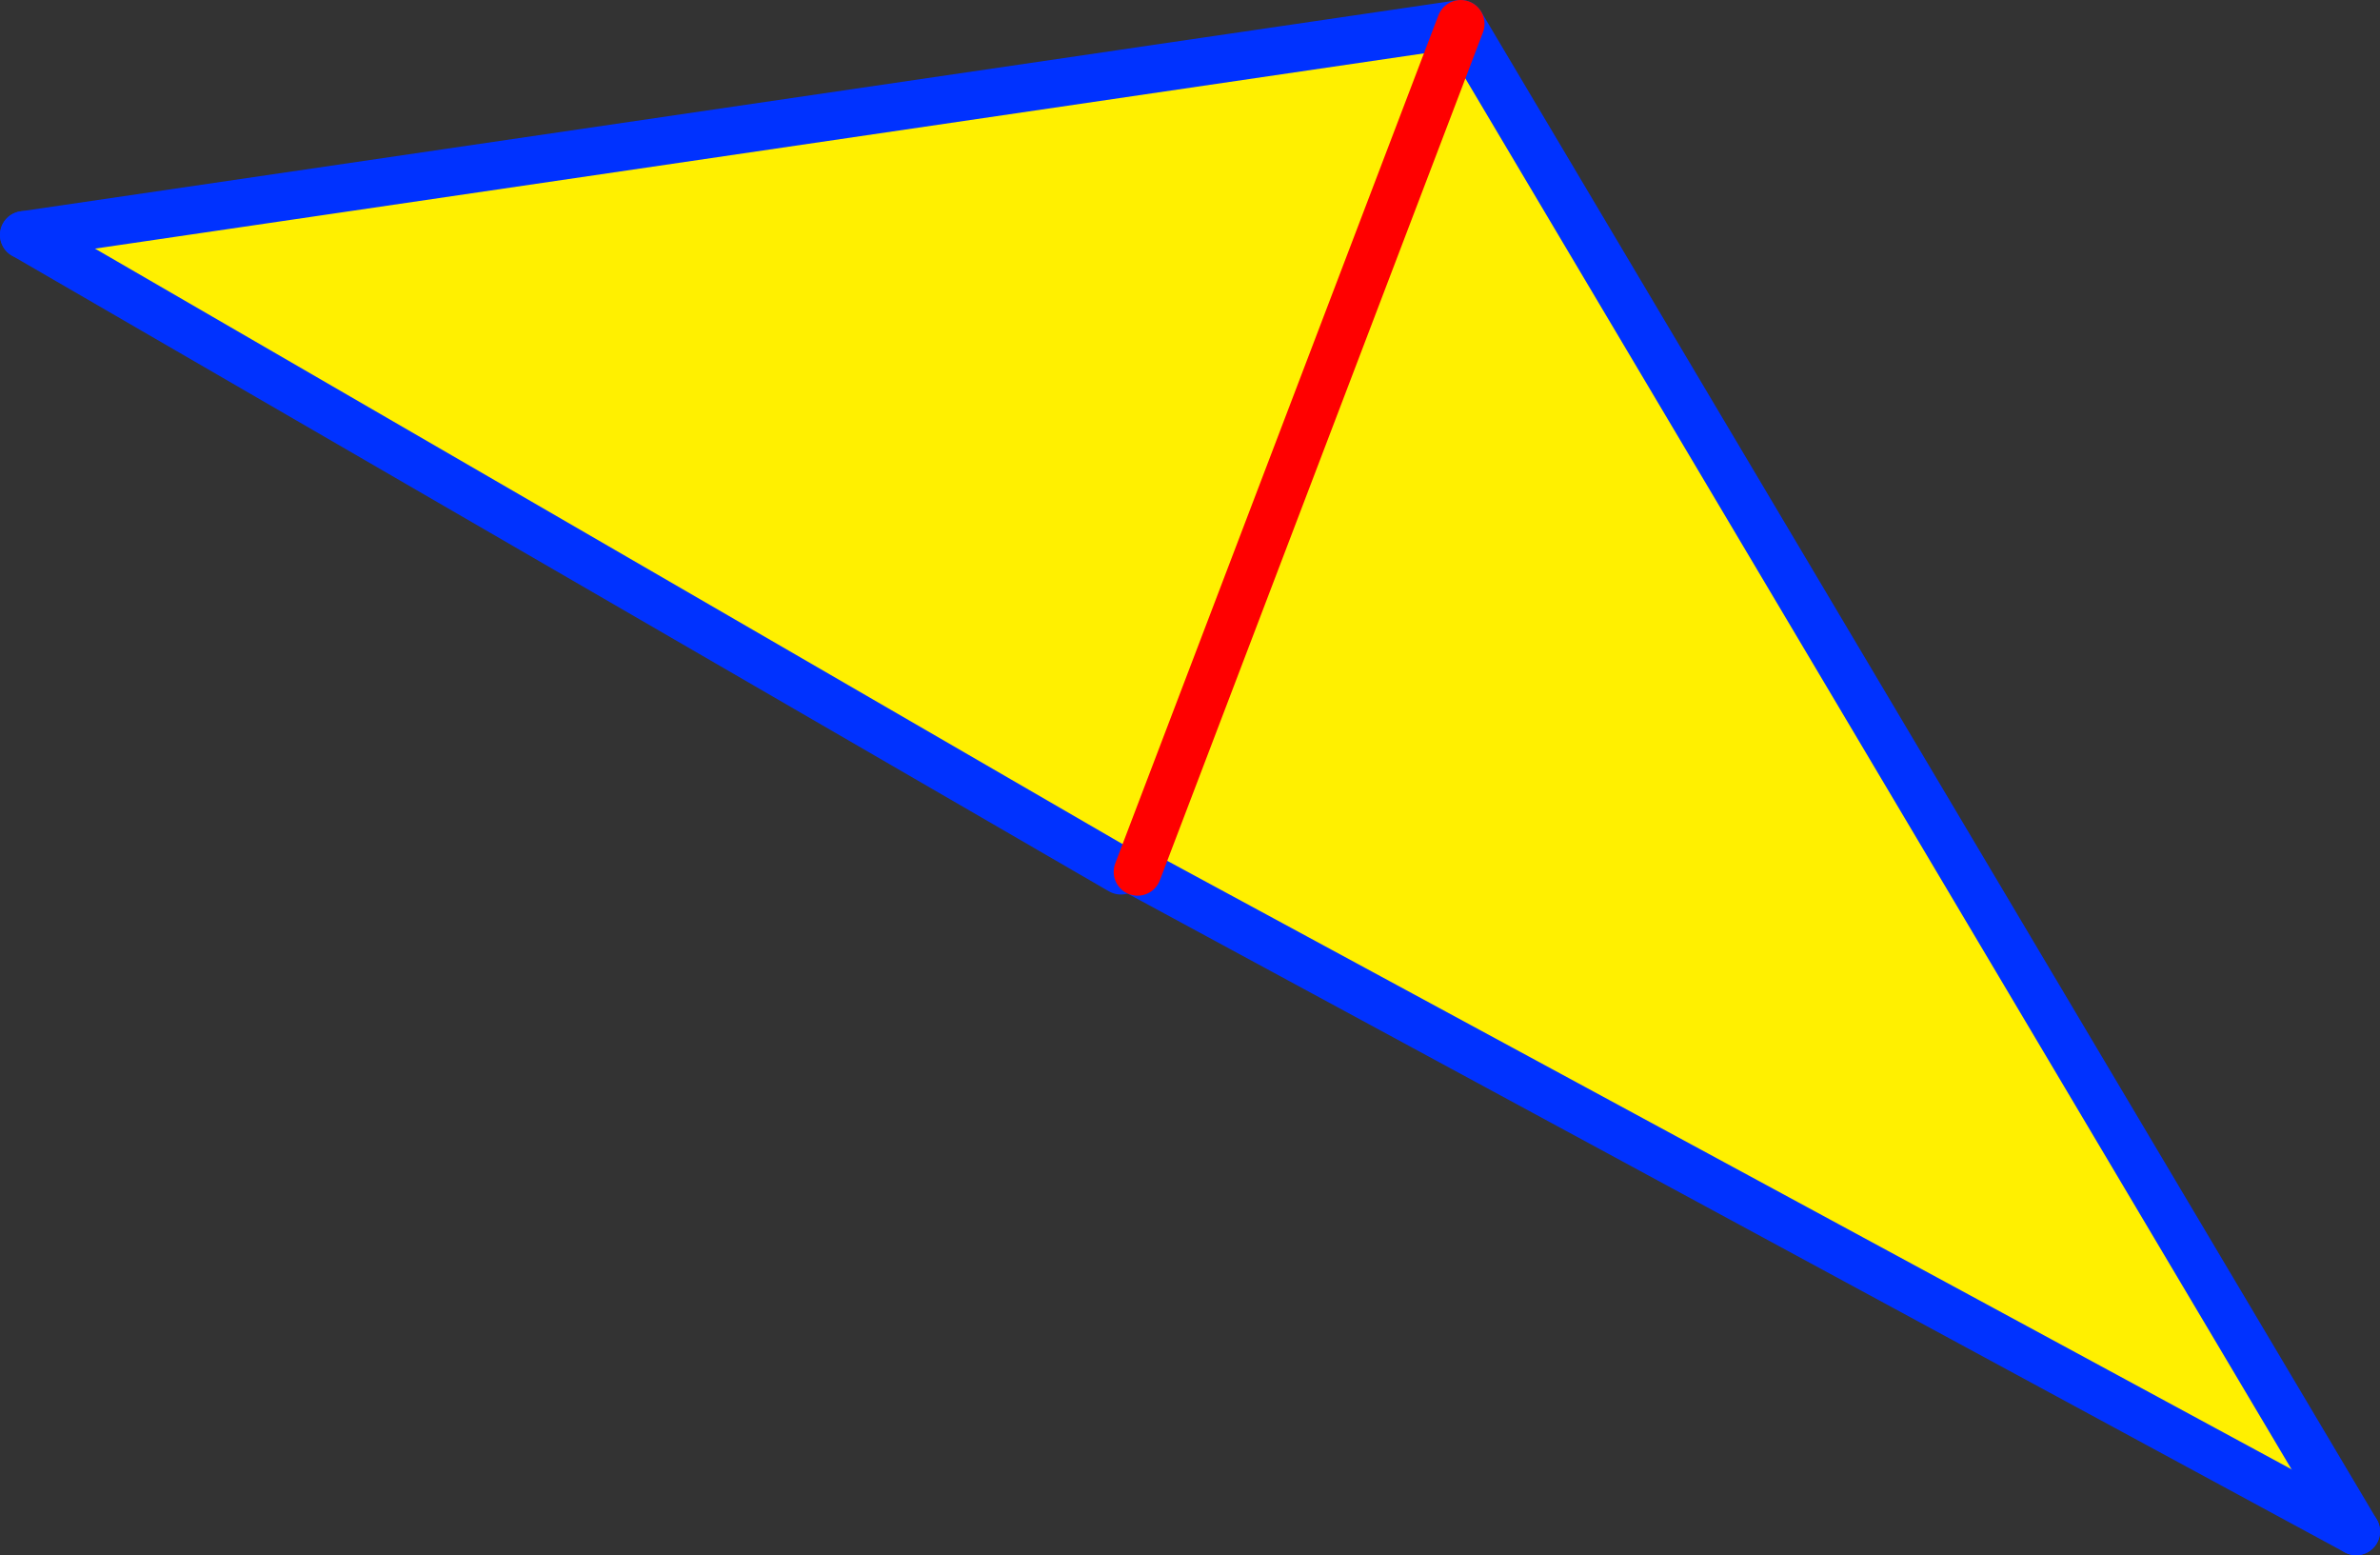
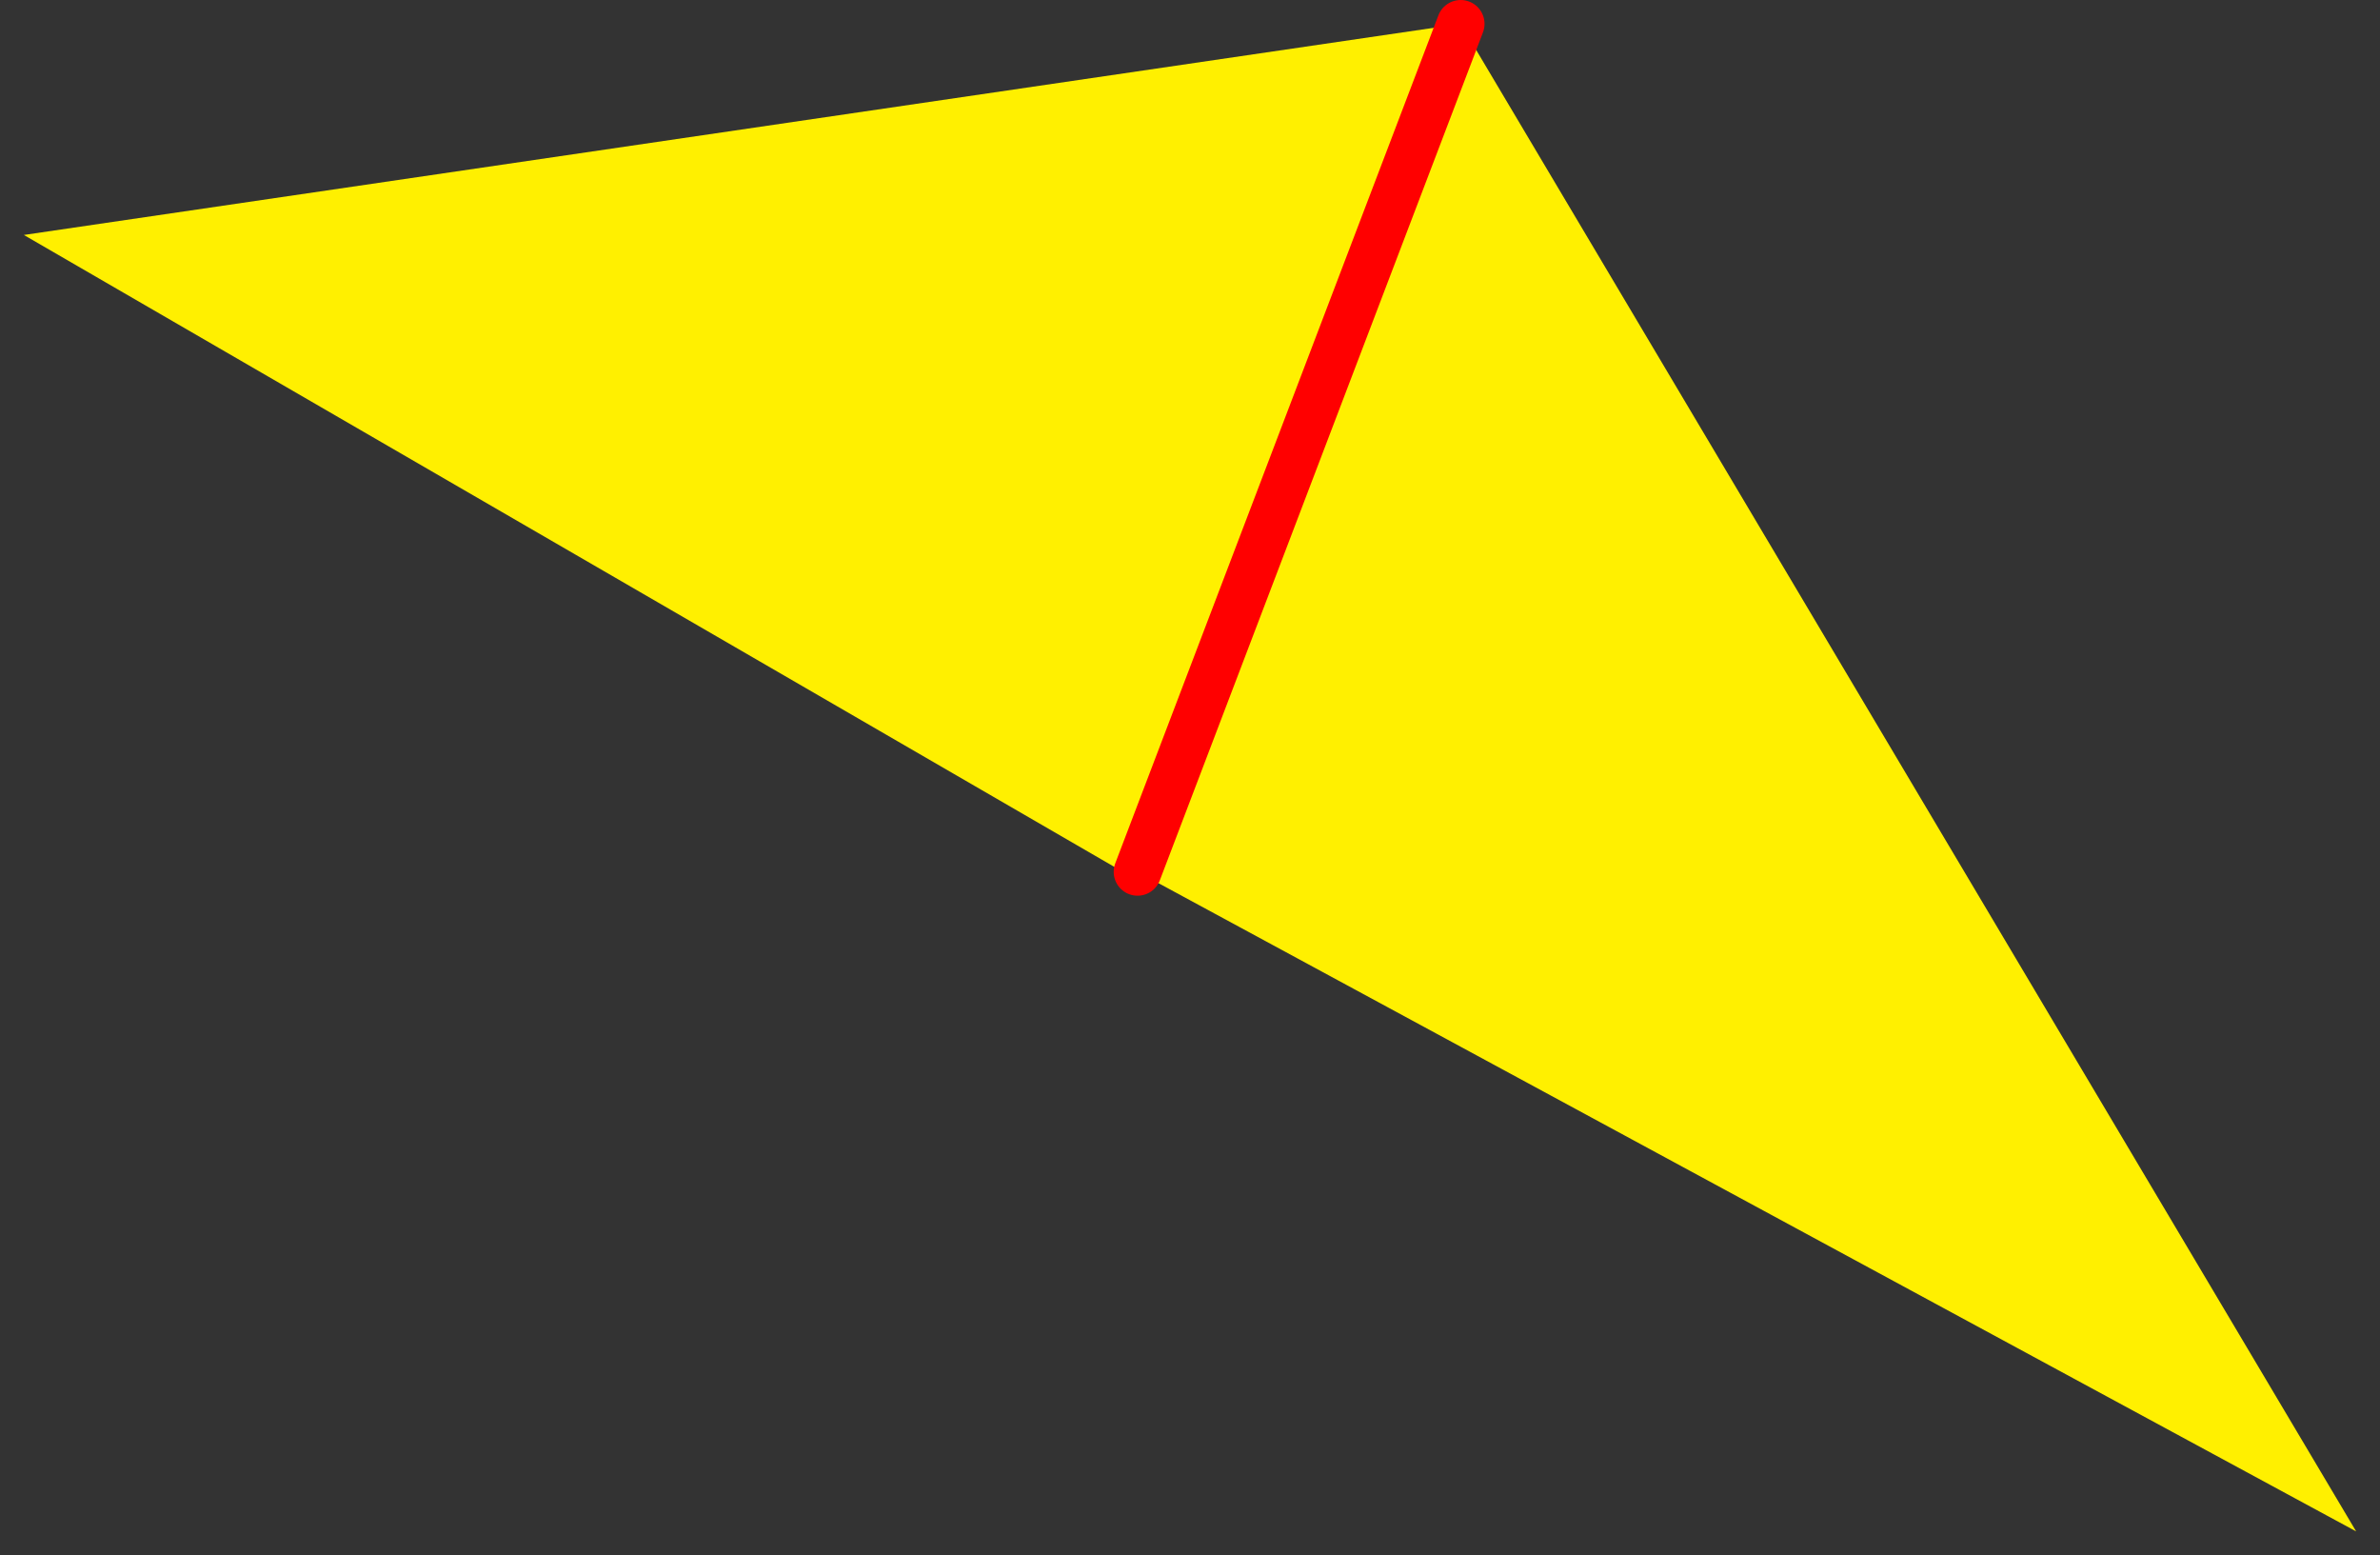
<svg xmlns="http://www.w3.org/2000/svg" height="65.2px" width="99.8px">
  <rect width="100%" height="100%" fill="#333333" stroke="none" />
  <g transform="matrix(1.0, 0.0, 0.0, 1.0, -298.7, -231.3)">
    <path d="M346.4 267.85 L345.7 267.8 299.7 241.15 359.95 232.3 397.5 295.5 346.4 267.85 359.95 232.3 346.4 267.85" fill="#fff000" fill-rule="evenodd" stroke="none" />
-     <path d="M359.95 232.3 L299.7 241.15 M359.95 232.3 L397.5 295.5" fill="none" stroke="#0032ff" stroke-linecap="round" stroke-linejoin="round" stroke-width="2.0" />
-     <path d="M299.7 241.15 L345.7 267.8 M397.5 295.5 L346.4 267.85" fill="none" stroke="#0032ff" stroke-linecap="round" stroke-linejoin="round" stroke-width="2.0" />
    <path d="M346.4 267.85 L359.95 232.3 Z" fill="none" stroke="#ff0000" stroke-linecap="round" stroke-linejoin="round" stroke-width="2.0" />
  </g>
</svg>